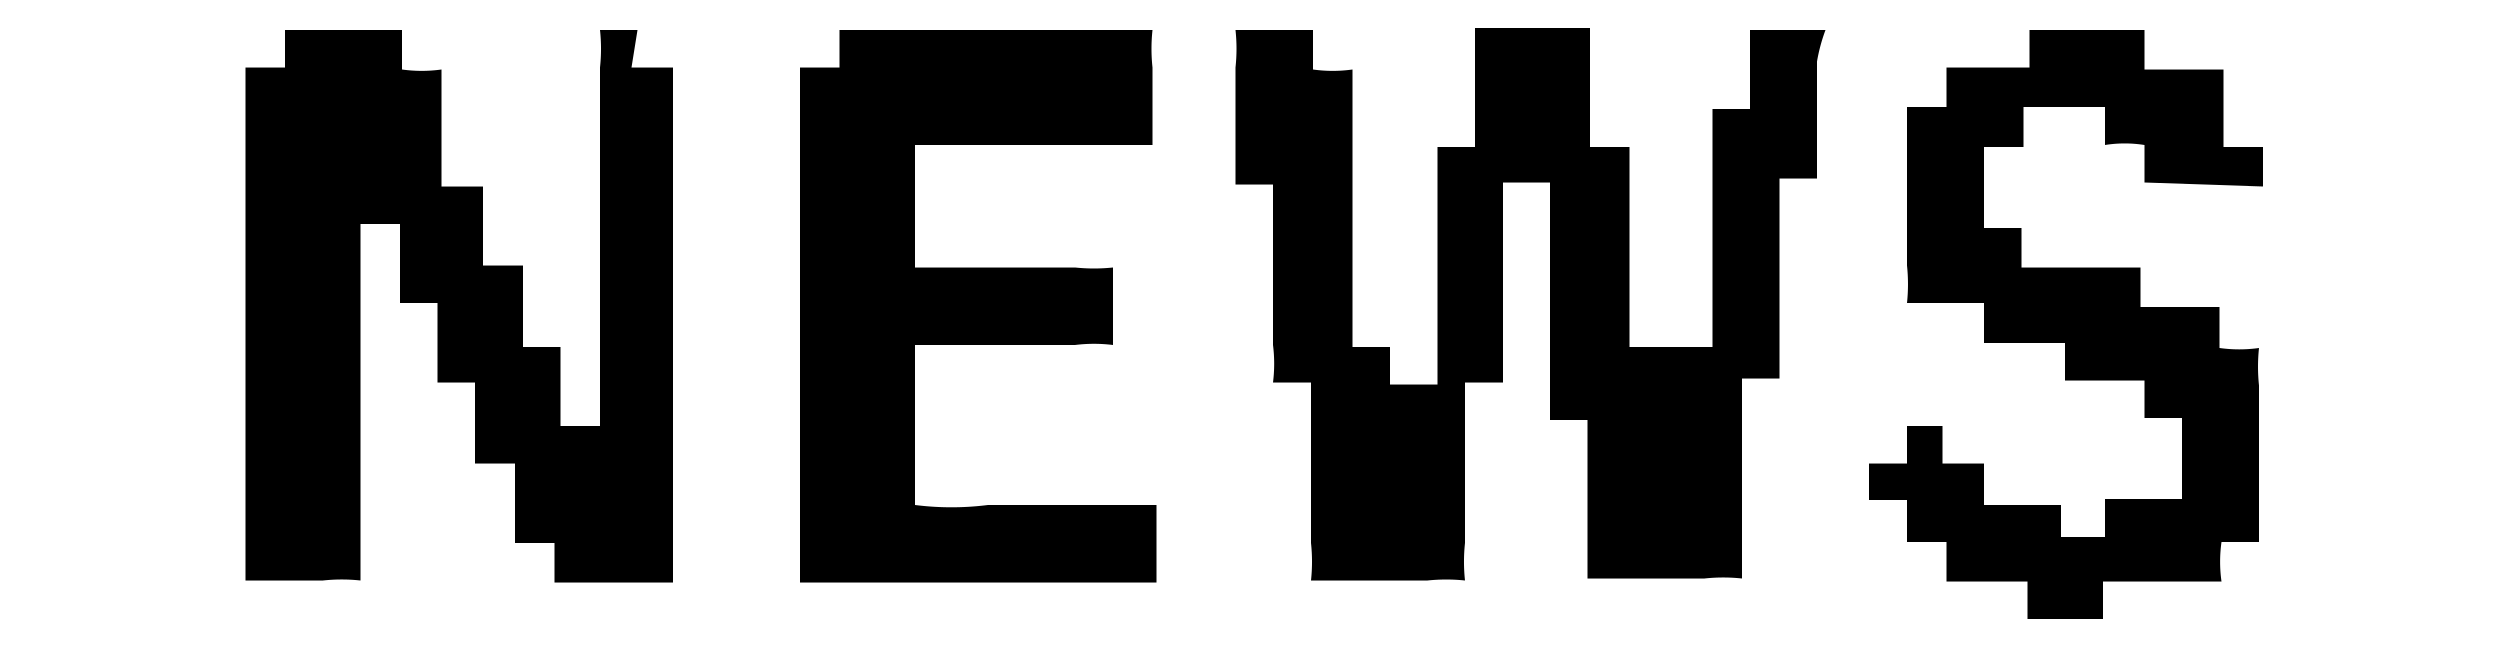
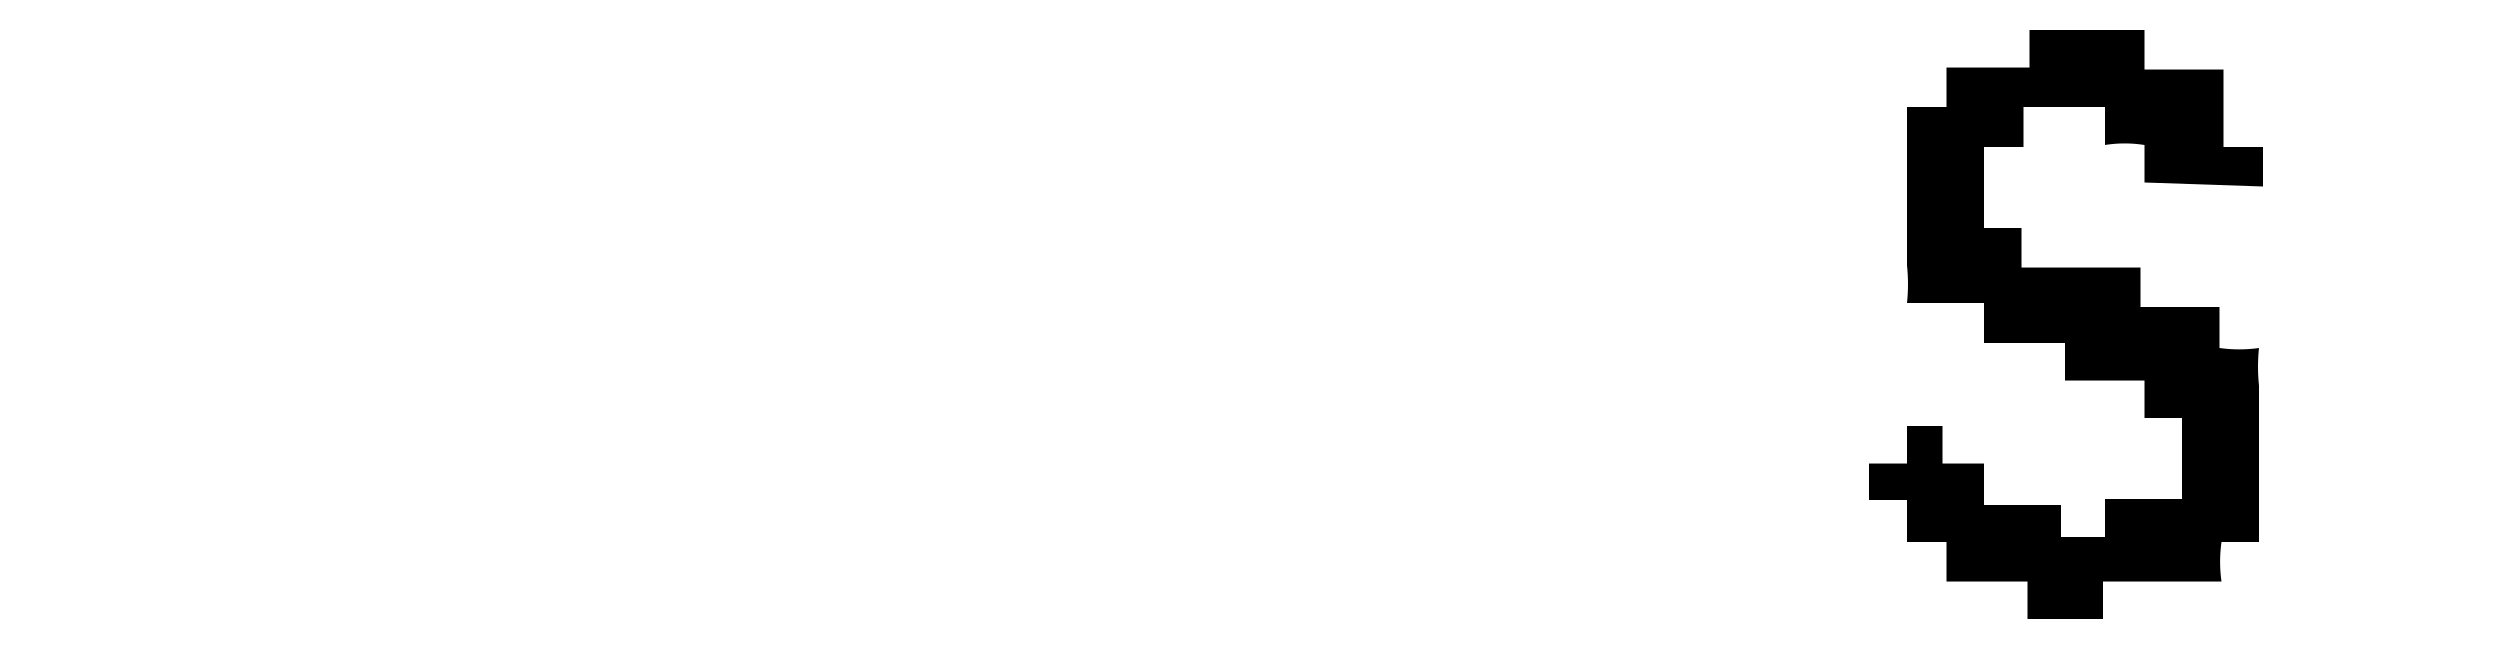
<svg xmlns="http://www.w3.org/2000/svg" viewBox="0 0 50 13">
  <defs>
    <style>.cls-1{fill:none;opacity:0.12;}.cls-2{fill-rule:evenodd;}</style>
  </defs>
  <title>アートボード 17</title>
  <g id="comon">
    <g id="見出し">
-       <rect class="cls-1" width="50" height="13" />
-       <path class="cls-2" d="M12.75.6H12a3.5,3.5,0,0,1,0,.75V8.52h-.79c0-.53,0-1.06,0-1.58h-.75V5.31h-.8V3.73H8.83l0-2.34a2.86,2.86,0,0,1-.79,0V.6H5.7v.75l0,0H4.91V11.61l1.55,0a3.5,3.5,0,0,1,.75,0V4.48H8c0,.53,0,1.06,0,1.58h.75c0,.53,0,1.06,0,1.59h.75V9.27h.8v1.59h.79v.79h2.37V1.35h-.83Z" />
-       <path class="cls-2" d="M23.05,2.9c0-.52,0-1,0-1.55a3.5,3.5,0,0,1,0-.75H16.79v.75H16v10.3h7.13c0-.52,0-1,0-1.55H19.76a5.82,5.82,0,0,1-1.46,0V6.9h3.2a3.06,3.06,0,0,1,.76,0V5.35a3.64,3.64,0,0,1-.76,0H18.3V2.9Z" />
-       <path class="cls-2" d="M36.51.6H35c0,.53,0,1.06,0,1.58h-.75c0,1.59,0,3.17,0,4.76H32.59l0-4H31.8c0-.8,0-1.59,0-2.38h-2.3l0,2.38h-.75c0,1.58,0,3.16,0,4.75H27.8V6.94h-.75c0-1.85,0-3.7,0-5.55a2.84,2.84,0,0,1-.79,0V.6H24.71a3.5,3.5,0,0,1,0,.75c0,.78,0,1.56,0,2.34h.75V6.9a3,3,0,0,1,0,.75h.76v3.21a3.5,3.5,0,0,1,0,.75l2.33,0a3.58,3.58,0,0,1,.75,0,3.5,3.5,0,0,1,0-.75V7.65h.76c0-1.32,0-2.64,0-4H31c0,1.58,0,3.17,0,4.75h.75c0,1.06,0,2.11,0,3.17l2.34,0a3.5,3.5,0,0,1,.75,0c0-1.32,0-2.64,0-4h.75c0-1.32,0-2.64,0-4h.75l0-2.34A3.5,3.5,0,0,1,36.51.6Z" />
      <path class="cls-2" d="M45.26,3.73V2.94h-.79l0-1.55-1.58,0V.6h-2.3v.75H38.93v.79h-.79V5.31a3.58,3.58,0,0,1,0,.75l1.54,0v.8h1.62v.75l1.59,0v.75h.75v1.62l-1.54,0v.76h-.88V10.1l-1.54,0V9.27h-.83V8.52h-.71v.75l0,0h-.76V10h.76v.84h.79v.79h1.62v.75h1.51v-.75l2.37,0a2.84,2.84,0,0,1,0-.79h.75c0-1.05,0-2.09,0-3.13a3.58,3.58,0,0,1,0-.75,2.86,2.86,0,0,1-.79,0V6.14l-1.58,0V5.35l-2.38,0V4.56h-.75V2.94h.79v-.8h1.63V2.9a2.52,2.52,0,0,1,.79,0v.75Z" />
    </g>
  </g>
</svg>